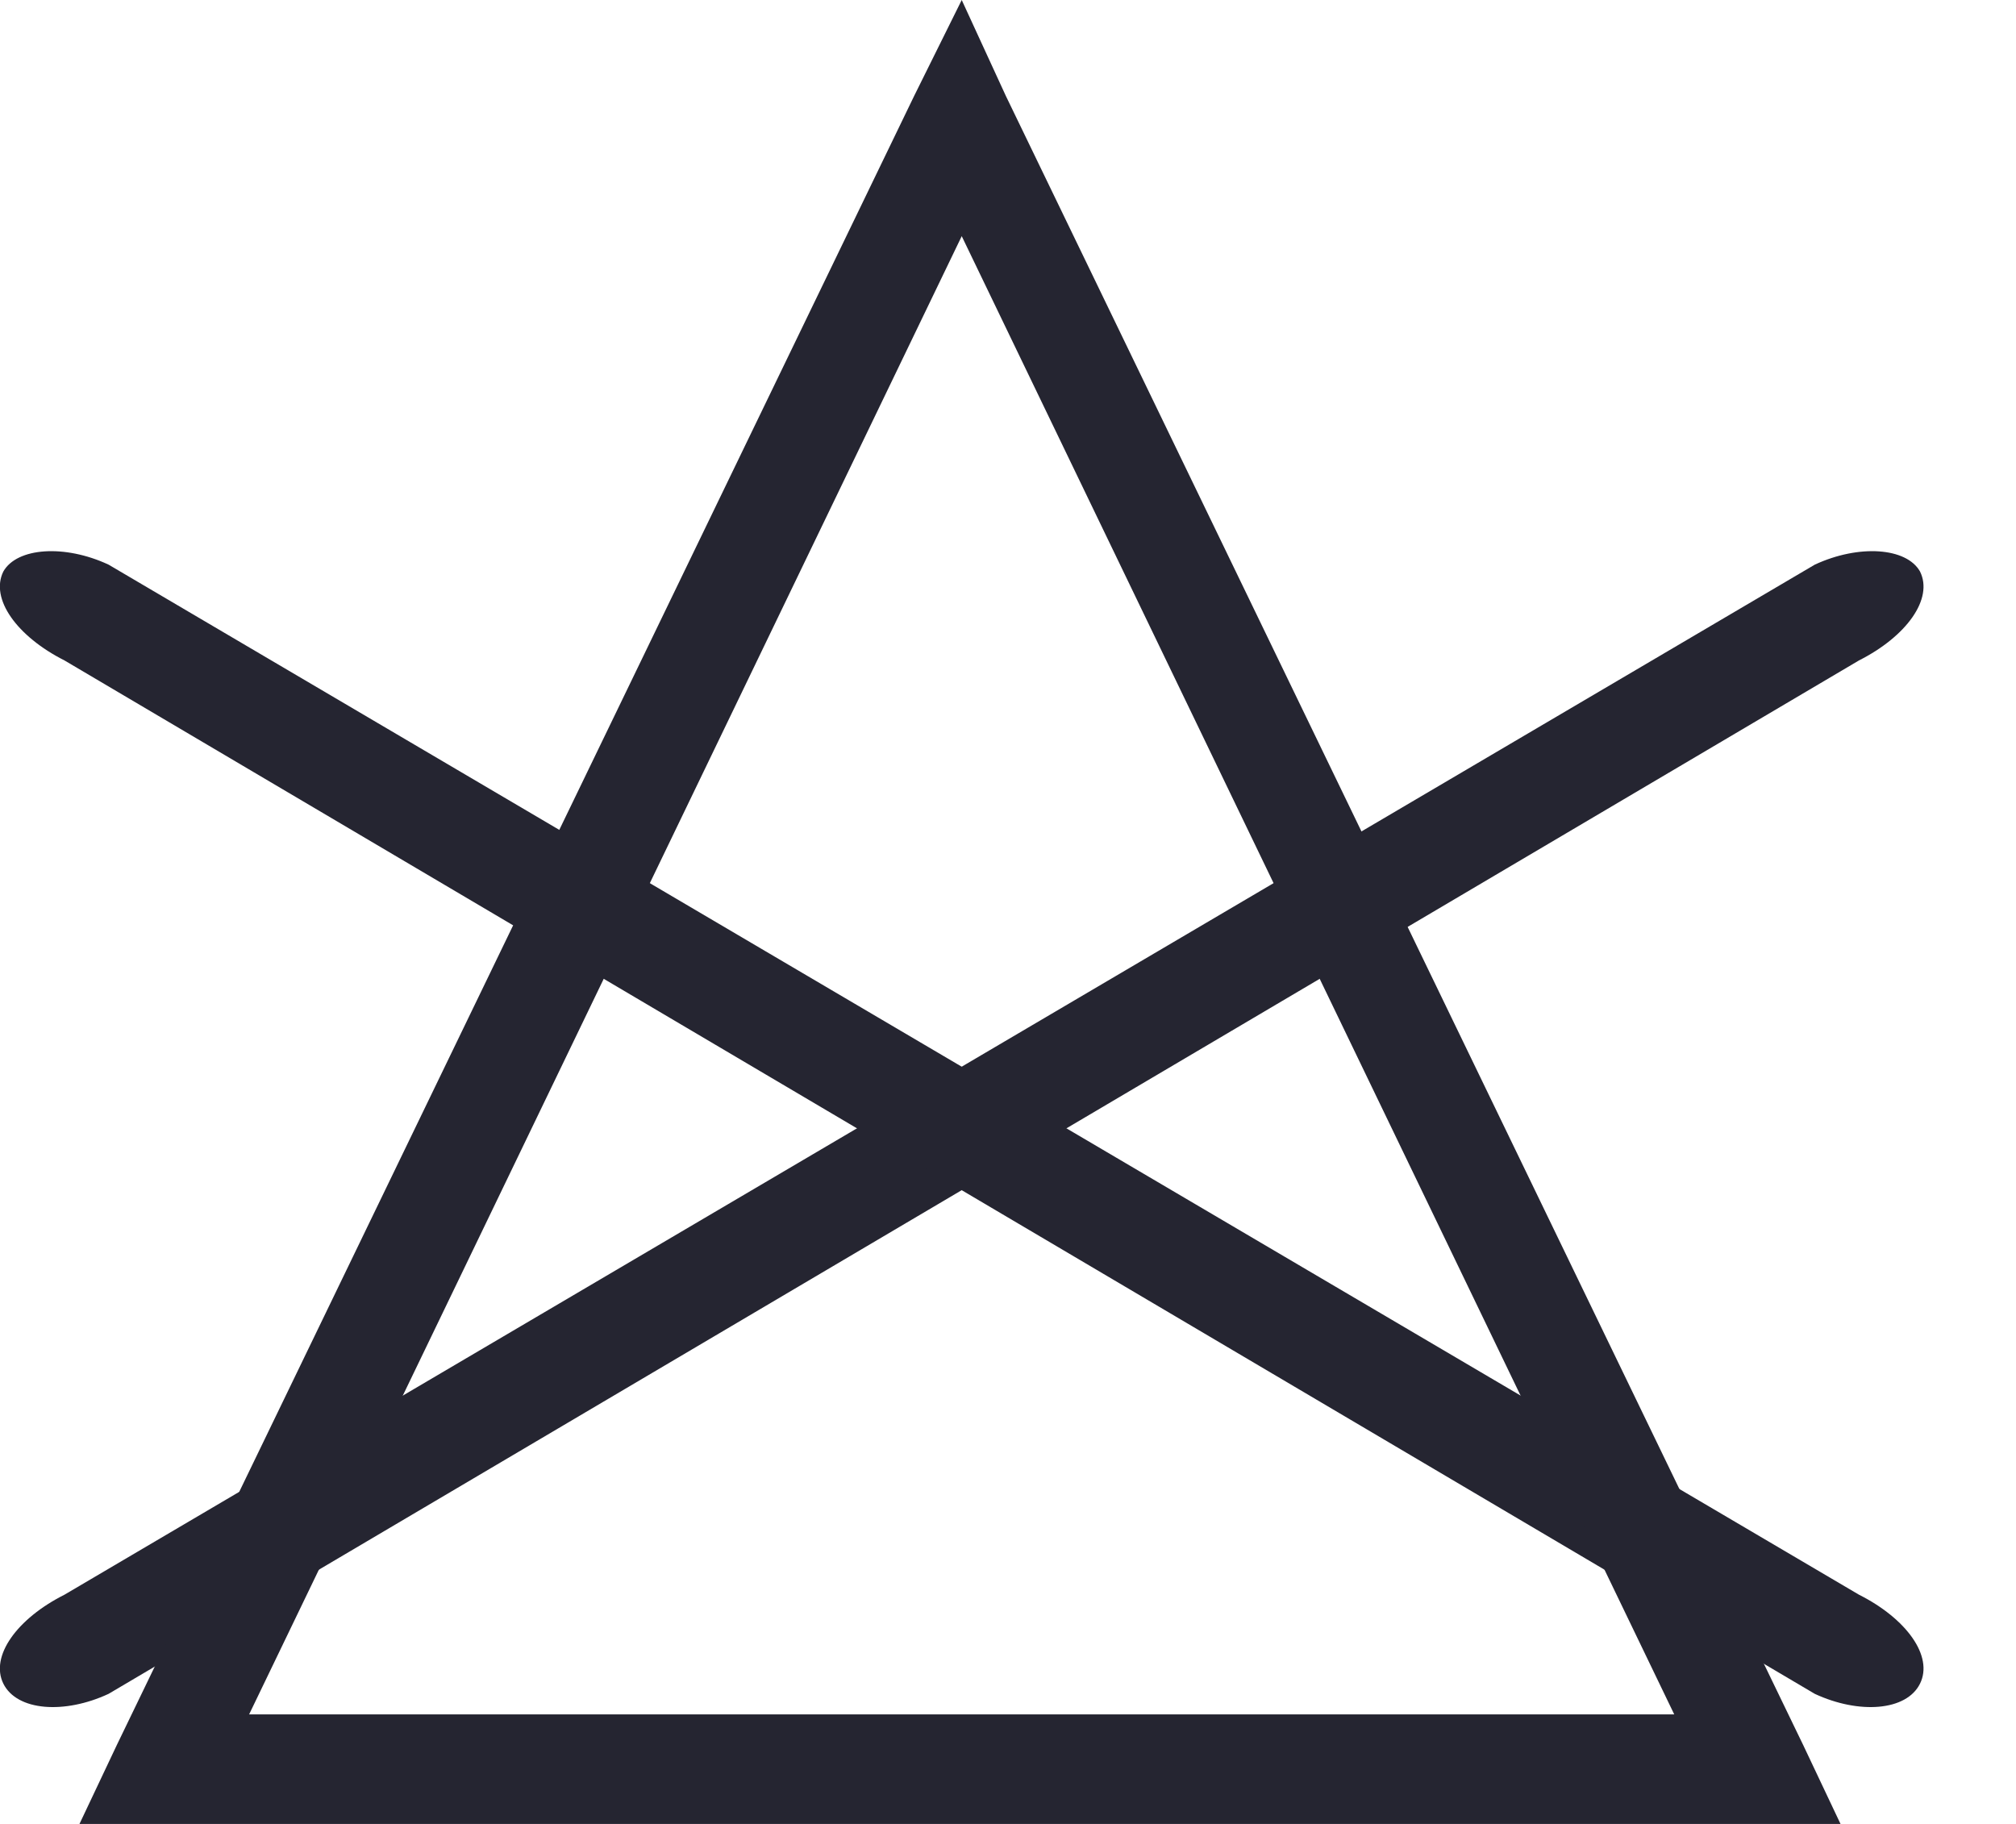
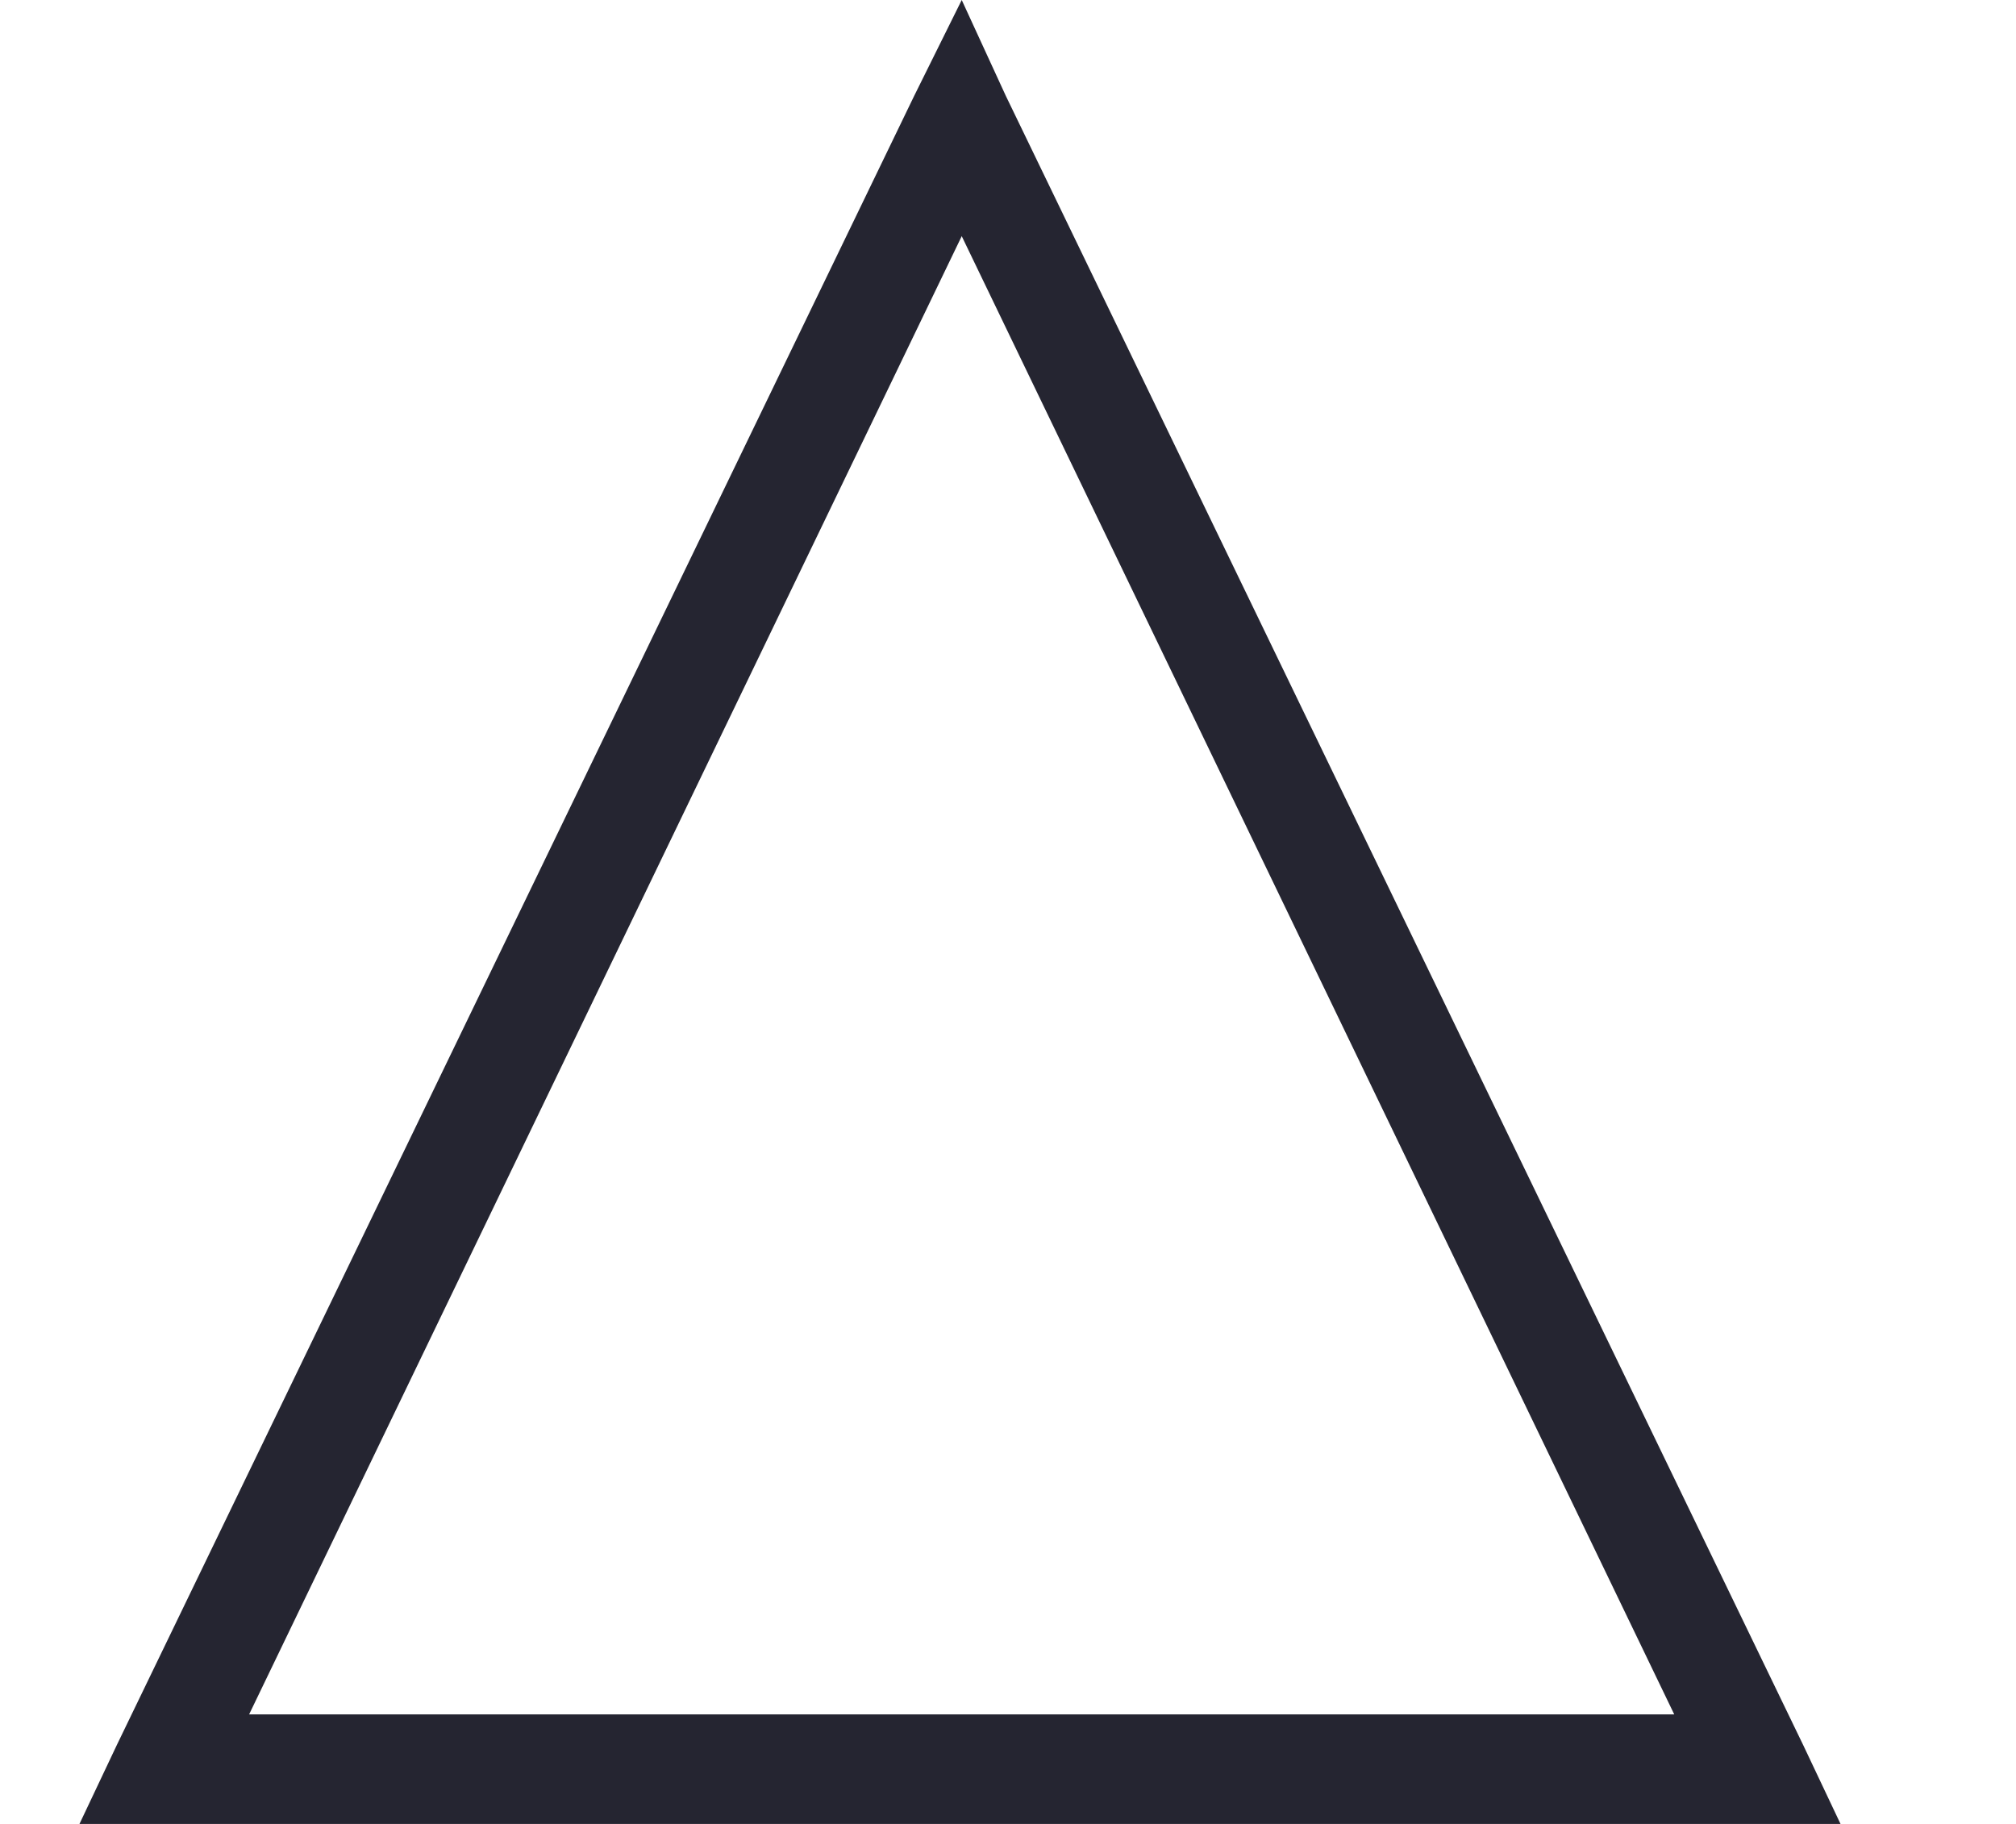
<svg xmlns="http://www.w3.org/2000/svg" width="21" height="19" viewBox="0 0 21 19" fill="none">
-   <path fill-rule="evenodd" clip-rule="evenodd" d="M1.131 17.645C0.672 17.859 0.177 17.824 0.035 17.539C-0.106 17.253 0.177 16.861 0.672 16.612L18.904 5.882C19.364 5.668 19.859 5.704 20 5.953C20.142 6.238 19.859 6.63 19.364 6.88L1.131 17.645Z" fill="#252531" />
-   <path fill-rule="evenodd" clip-rule="evenodd" d="M18.904 17.645C19.364 17.859 19.859 17.824 20 17.539C20.142 17.253 19.859 16.861 19.364 16.612L1.131 5.882C0.672 5.668 0.177 5.704 0.035 5.953C-0.106 6.238 0.177 6.63 0.672 6.88L18.904 17.645Z" fill="#252531" />
  <path fill-rule="evenodd" clip-rule="evenodd" d="M10.477 0.998L18.784 18.18L19.172 19H18.289H1.676H0.828L1.216 18.18L9.523 0.998L10.018 0L10.477 0.998ZM17.44 17.859L10.018 2.46L2.595 17.859H17.44Z" fill="#252531" />
</svg>